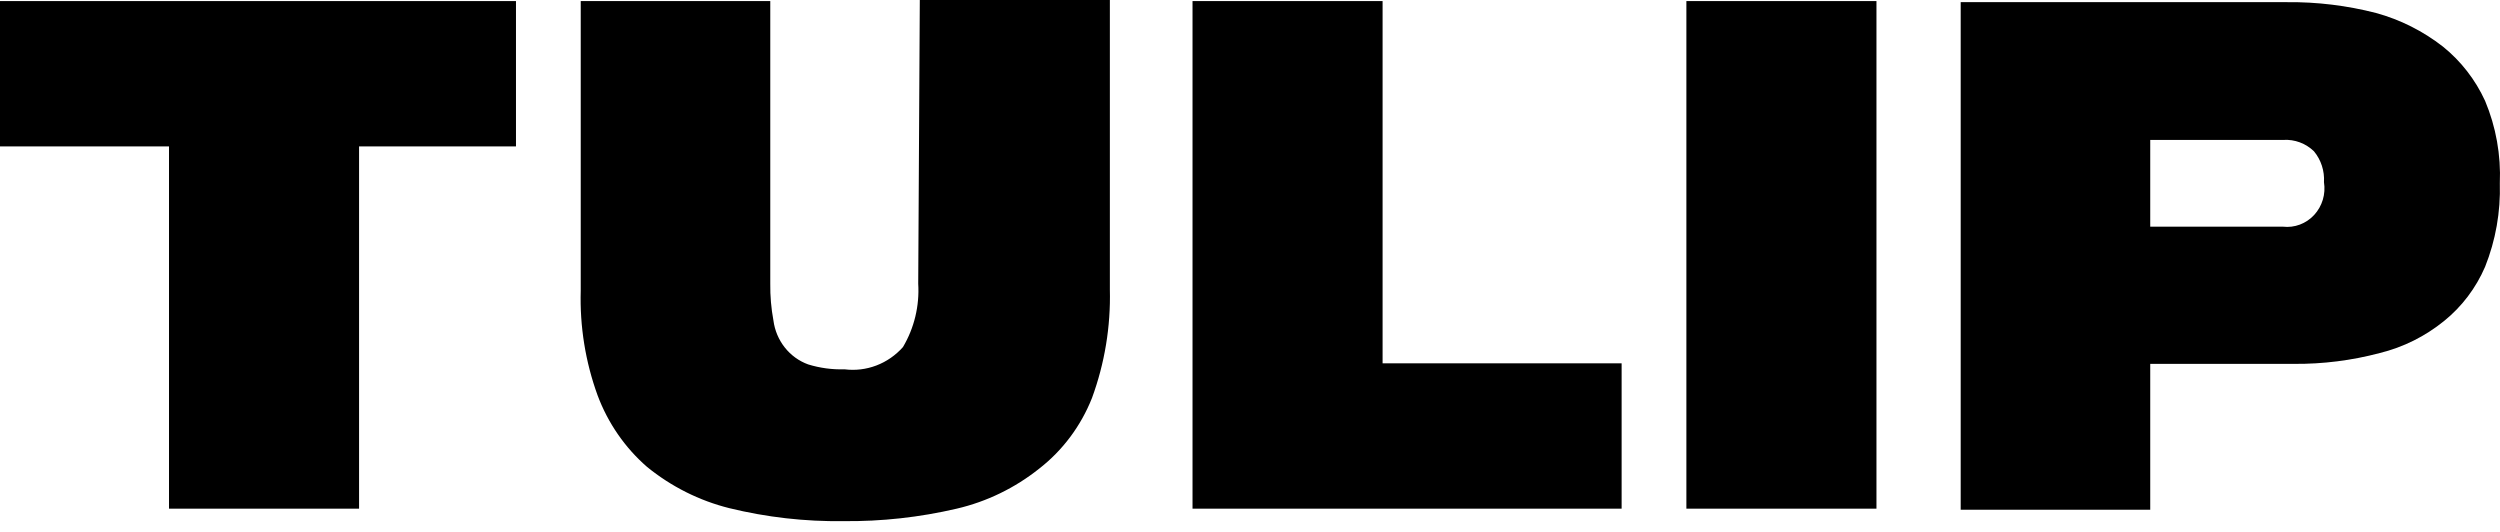
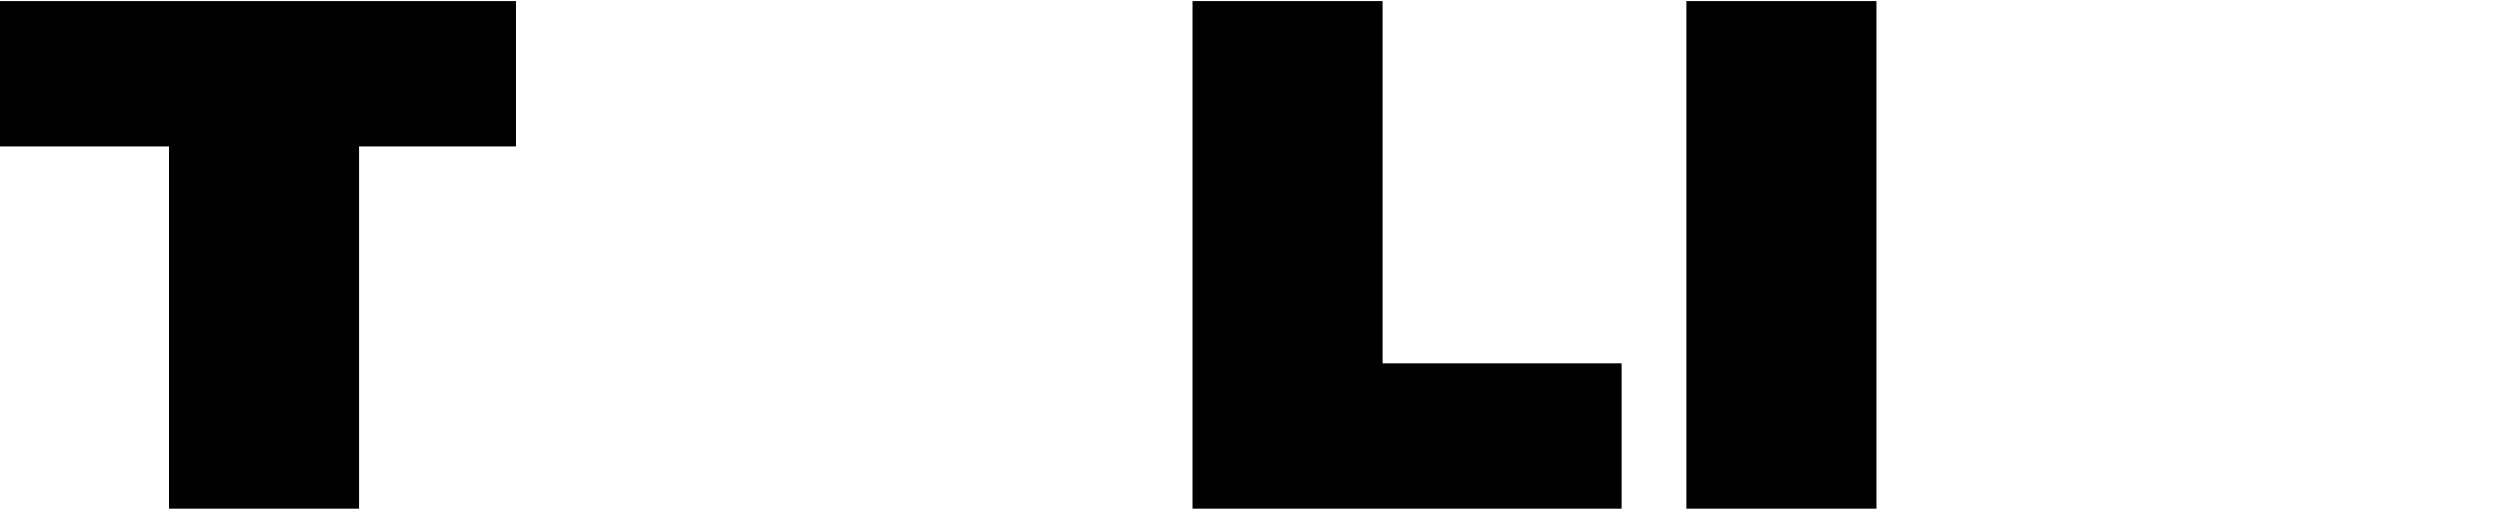
<svg xmlns="http://www.w3.org/2000/svg" width="202" height="43" viewBox="0 0 202 43" fill="none">
  <path d="M0 11.83H13.656V41.1H29.013V11.83H41.691V0.087H0V11.83Z" fill="black" />
-   <path d="M74.192 22.917C74.303 24.715 73.872 26.506 72.959 28.043C72.368 28.709 71.631 29.219 70.809 29.532C69.988 29.845 69.106 29.95 68.236 29.84C67.244 29.871 66.253 29.738 65.301 29.445C64.561 29.178 63.907 28.705 63.411 28.078C62.916 27.452 62.598 26.697 62.493 25.896C62.311 24.914 62.225 23.916 62.238 22.917V0.088H46.923V23.486C46.84 26.369 47.302 29.242 48.285 31.943C49.124 34.187 50.499 36.176 52.283 37.727C54.237 39.316 56.501 40.452 58.92 41.057C61.943 41.797 65.044 42.15 68.151 42.108C71.228 42.139 74.297 41.801 77.298 41.101C79.728 40.536 82.008 39.429 83.977 37.858C85.866 36.387 87.335 34.42 88.231 32.162C89.258 29.365 89.75 26.389 89.677 23.398V0H74.32L74.192 22.917Z" fill="black" />
  <path d="M111.713 0.087H96.356V41.1H131.027V29.357H111.713V0.087Z" fill="black" />
  <path d="M151.618 0.087H136.26V41.1H151.618V0.087Z" fill="black" />
-   <path d="M200.795 8.15C200.007 6.436 198.842 4.936 197.392 3.768C195.779 2.51 193.944 1.588 191.989 1.051C189.638 0.446 187.222 0.151 184.8 0.175H158.424V41.188H173.739V29.401H185.352C187.691 29.42 190.022 29.126 192.287 28.525C194.178 28.06 195.949 27.178 197.477 25.94C198.915 24.781 200.054 23.276 200.795 21.558C201.648 19.42 202.054 17.12 201.986 14.81C202.082 12.526 201.675 10.249 200.795 8.15ZM184.459 18.315H173.739V11.305H184.502C184.952 11.277 185.403 11.345 185.828 11.503C186.252 11.661 186.64 11.907 186.969 12.225C187.543 12.918 187.833 13.813 187.777 14.722C187.853 15.196 187.82 15.682 187.683 16.141C187.545 16.6 187.306 17.02 186.985 17.368C186.663 17.716 186.268 17.983 185.83 18.147C185.392 18.311 184.923 18.369 184.459 18.315Z" fill="black" />
</svg>